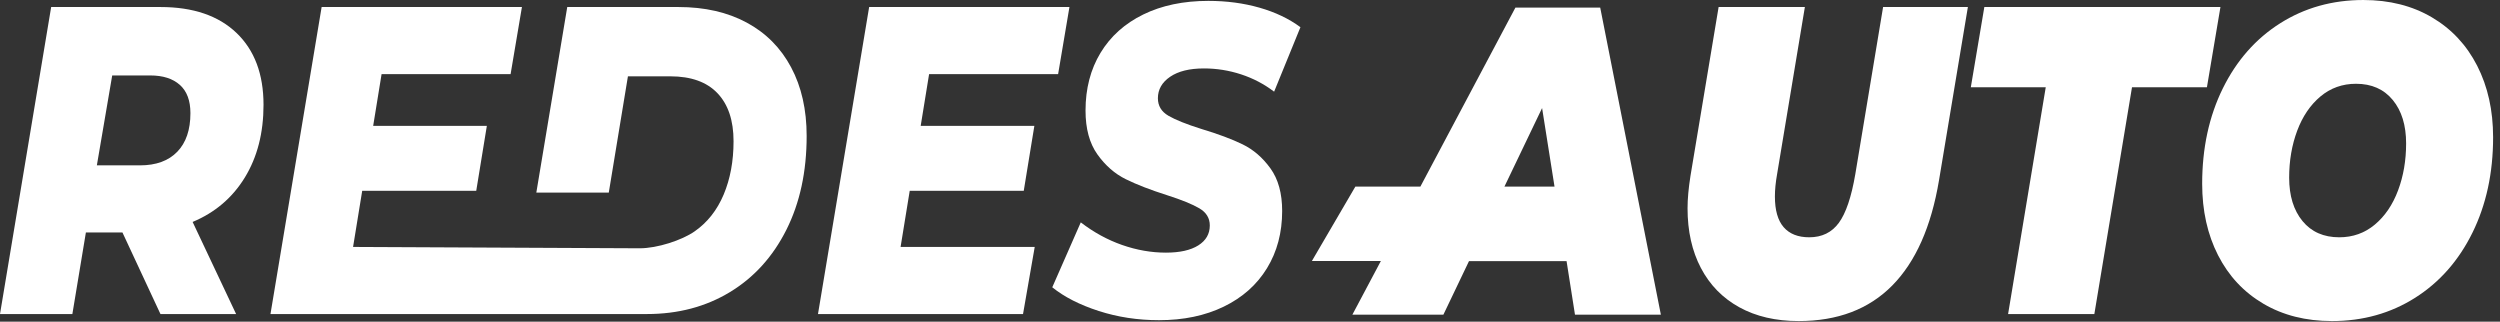
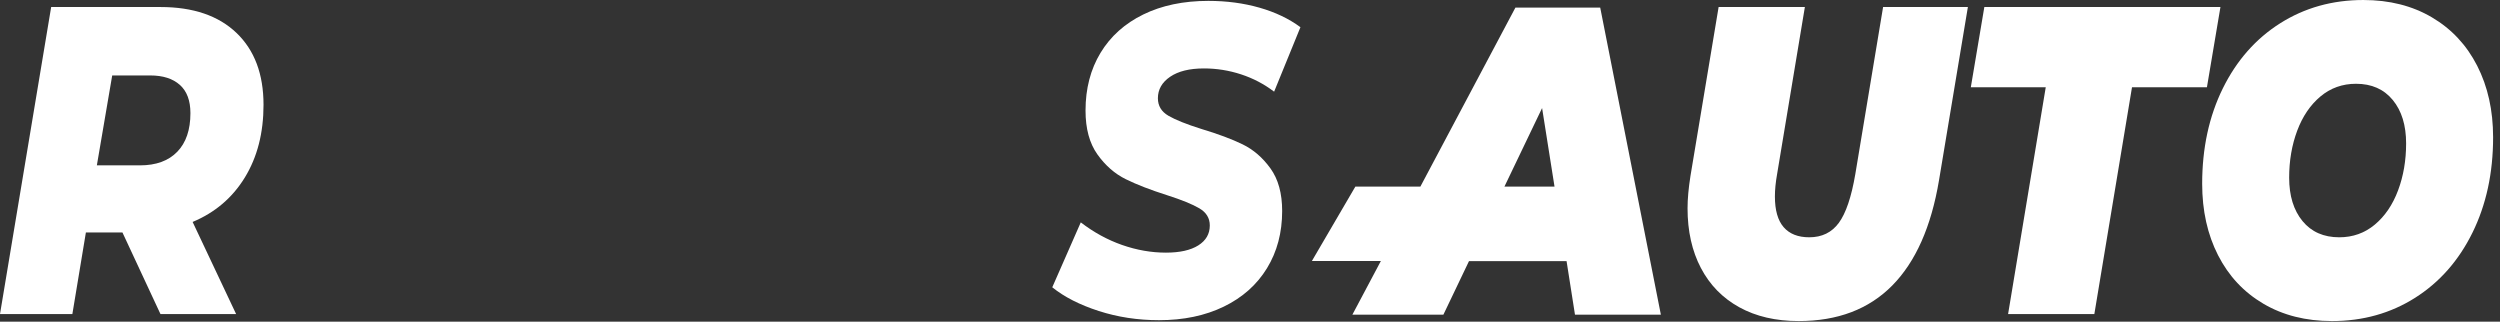
<svg xmlns="http://www.w3.org/2000/svg" width="100%" height="100%" viewBox="0 0 342 44" version="1.1" xml:space="preserve" style="fill-rule:evenodd;clip-rule:evenodd;stroke-linejoin:round;stroke-miterlimit:2;">
  <rect x="0" y="0" width="342" height="44" fill="#333333" stroke="none" />
  <g transform="matrix(1,0,0,1,-366.098,-786.872)">
    <g transform="matrix(1,0,0,1,0,84.936)">
      <g transform="matrix(1,0,-0.579,0.991,421.388,6.695)">
        <path d="M560.675,737.587L551.237,737.587L551.237,727.31L560.132,727.31L558.827,702.605L570.427,702.605L603.266,744.991L591.516,744.991L586.089,737.603L572.739,737.603L573.516,744.991L561.066,744.991L560.675,737.587ZM578.48,727.31L570.505,716.471L571.63,727.31L578.48,727.31Z" style="fill:white;" />
      </g>
      <path d="M402.148,716.277C402.148,720.117 401.298,723.427 399.598,726.207C397.898,728.987 395.515,731.017 392.448,732.297L398.398,744.897L388.048,744.897L382.848,733.737L377.848,733.737L375.998,744.897L366.098,744.897L373.098,702.897L388.048,702.897C392.515,702.897 395.982,704.077 398.448,706.437C400.915,708.797 402.148,712.077 402.148,716.277ZM392.148,717.417C392.148,715.697 391.665,714.407 390.698,713.547C389.732,712.687 388.382,712.257 386.648,712.257L381.448,712.257L379.348,724.557L385.248,724.557C387.448,724.557 389.148,723.937 390.348,722.697C391.548,721.457 392.148,719.697 392.148,717.417Z" style="fill:white;" />
-       <path d="M454.598,744.897L403.098,744.897L410.098,702.897L437.498,702.897L435.948,712.077L418.298,712.077L417.148,719.157L432.698,719.157L431.248,728.037L415.648,728.037L414.398,735.717L453.619,735.902C456.019,735.902 459.373,734.807 461.123,733.587C462.873,732.367 464.198,730.687 465.098,728.547C465.998,726.407 466.448,723.977 466.448,721.257C466.448,718.417 465.715,716.227 464.248,714.687C462.782,713.147 460.632,712.377 457.798,712.377L451.998,712.377L449.379,728.286L439.467,728.286L443.698,702.897L458.898,702.897C462.498,702.897 465.615,703.607 468.248,705.027C470.882,706.447 472.907,708.487 474.323,711.147C475.74,713.807 476.448,716.937 476.448,720.537C476.448,725.417 475.523,729.697 473.673,733.377C471.823,737.057 469.248,739.897 465.948,741.897C462.648,743.897 458.865,744.897 454.598,744.897Z" style="fill:white;" />
-       <path d="M493.198,712.077L492.048,719.157L507.598,719.157L506.148,728.037L490.548,728.037L489.298,735.717L507.648,735.717L506.048,744.897L477.998,744.897L484.998,702.897L512.398,702.897L510.848,712.077L493.198,712.077Z" style="fill:white;" />
      <g transform="matrix(1,0,0,1,-3.293,0)">
        <path d="M615.448,745.857C612.315,745.857 609.607,745.227 607.323,743.967C605.04,742.707 603.29,740.917 602.073,738.597C600.857,736.277 600.248,733.557 600.248,730.437C600.248,729.157 600.382,727.677 600.648,725.997L604.498,702.897L616.298,702.897L612.498,725.757C612.298,726.877 612.198,727.897 612.198,728.817C612.198,730.697 612.598,732.097 613.398,733.017C614.198,733.937 615.365,734.397 616.898,734.397C618.632,734.397 619.982,733.737 620.948,732.417C621.915,731.097 622.665,728.877 623.198,725.757L626.998,702.897L638.598,702.897L634.648,726.597C633.582,732.957 631.448,737.757 628.248,740.997C625.048,744.237 620.782,745.857 615.448,745.857Z" style="fill:white;" />
      </g>
      <g transform="matrix(1,0,0,1,-3.293,0)">
        <path d="M649.248,713.877L638.998,713.877L640.848,702.897L673.148,702.897L671.298,713.877L661.048,713.877L655.898,744.897L644.098,744.897L649.248,713.877Z" style="fill:white;" />
      </g>
      <g transform="matrix(1,0,0,1,-3.293,0)">
        <path d="M688.398,745.857C684.832,745.857 681.707,745.067 679.023,743.487C676.34,741.907 674.273,739.697 672.823,736.857C671.373,734.017 670.648,730.757 670.648,727.077C670.648,722.197 671.59,717.847 673.473,714.027C675.357,710.207 677.973,707.237 681.323,705.117C684.673,702.997 688.465,701.937 692.698,701.937C696.265,701.937 699.39,702.727 702.073,704.307C704.757,705.887 706.823,708.097 708.273,710.937C709.723,713.777 710.448,717.037 710.448,720.717C710.448,725.597 709.507,729.947 707.623,733.767C705.74,737.587 703.123,740.557 699.773,742.677C696.423,744.797 692.632,745.857 688.398,745.857ZM689.398,734.397C691.265,734.397 692.89,733.817 694.273,732.657C695.657,731.497 696.715,729.937 697.448,727.977C698.182,726.017 698.548,723.877 698.548,721.557C698.548,719.077 697.94,717.097 696.723,715.617C695.507,714.137 693.832,713.397 691.698,713.397C689.832,713.397 688.207,713.977 686.823,715.137C685.44,716.297 684.382,717.857 683.648,719.817C682.915,721.777 682.548,723.917 682.548,726.237C682.548,728.717 683.157,730.697 684.373,732.177C685.59,733.657 687.265,734.397 689.398,734.397Z" style="fill:white;" />
      </g>
      <path d="M524.648,745.737C521.748,745.737 518.998,745.317 516.398,744.477C513.798,743.637 511.682,742.557 510.048,741.237L513.948,732.357C515.715,733.717 517.598,734.747 519.598,735.447C521.598,736.147 523.598,736.497 525.598,736.497C527.498,736.497 528.973,736.167 530.023,735.507C531.073,734.847 531.598,733.937 531.598,732.777C531.598,731.777 531.123,730.997 530.173,730.437C529.223,729.877 527.748,729.277 525.748,728.637C523.482,727.917 521.598,727.187 520.098,726.447C518.598,725.707 517.307,724.577 516.223,723.057C515.14,721.537 514.598,719.537 514.598,717.057C514.598,714.057 515.282,711.427 516.648,709.167C518.015,706.907 519.965,705.157 522.498,703.917C525.032,702.677 527.998,702.057 531.398,702.057C533.898,702.057 536.232,702.367 538.398,702.987C540.565,703.607 542.432,704.497 543.998,705.657L540.398,714.477C539.032,713.437 537.523,712.647 535.873,712.107C534.223,711.567 532.532,711.297 530.798,711.297C528.832,711.297 527.29,711.677 526.173,712.437C525.057,713.197 524.498,714.177 524.498,715.377C524.498,716.417 524.982,717.217 525.948,717.777C526.915,718.337 528.415,718.937 530.448,719.577C532.715,720.257 534.59,720.957 536.073,721.677C537.557,722.397 538.832,723.497 539.898,724.977C540.965,726.457 541.498,728.397 541.498,730.797C541.498,733.757 540.807,736.367 539.423,738.627C538.04,740.887 536.073,742.637 533.523,743.877C530.973,745.117 528.015,745.737 524.648,745.737Z" style="fill:white;" />
    </g>
  </g>
</svg>